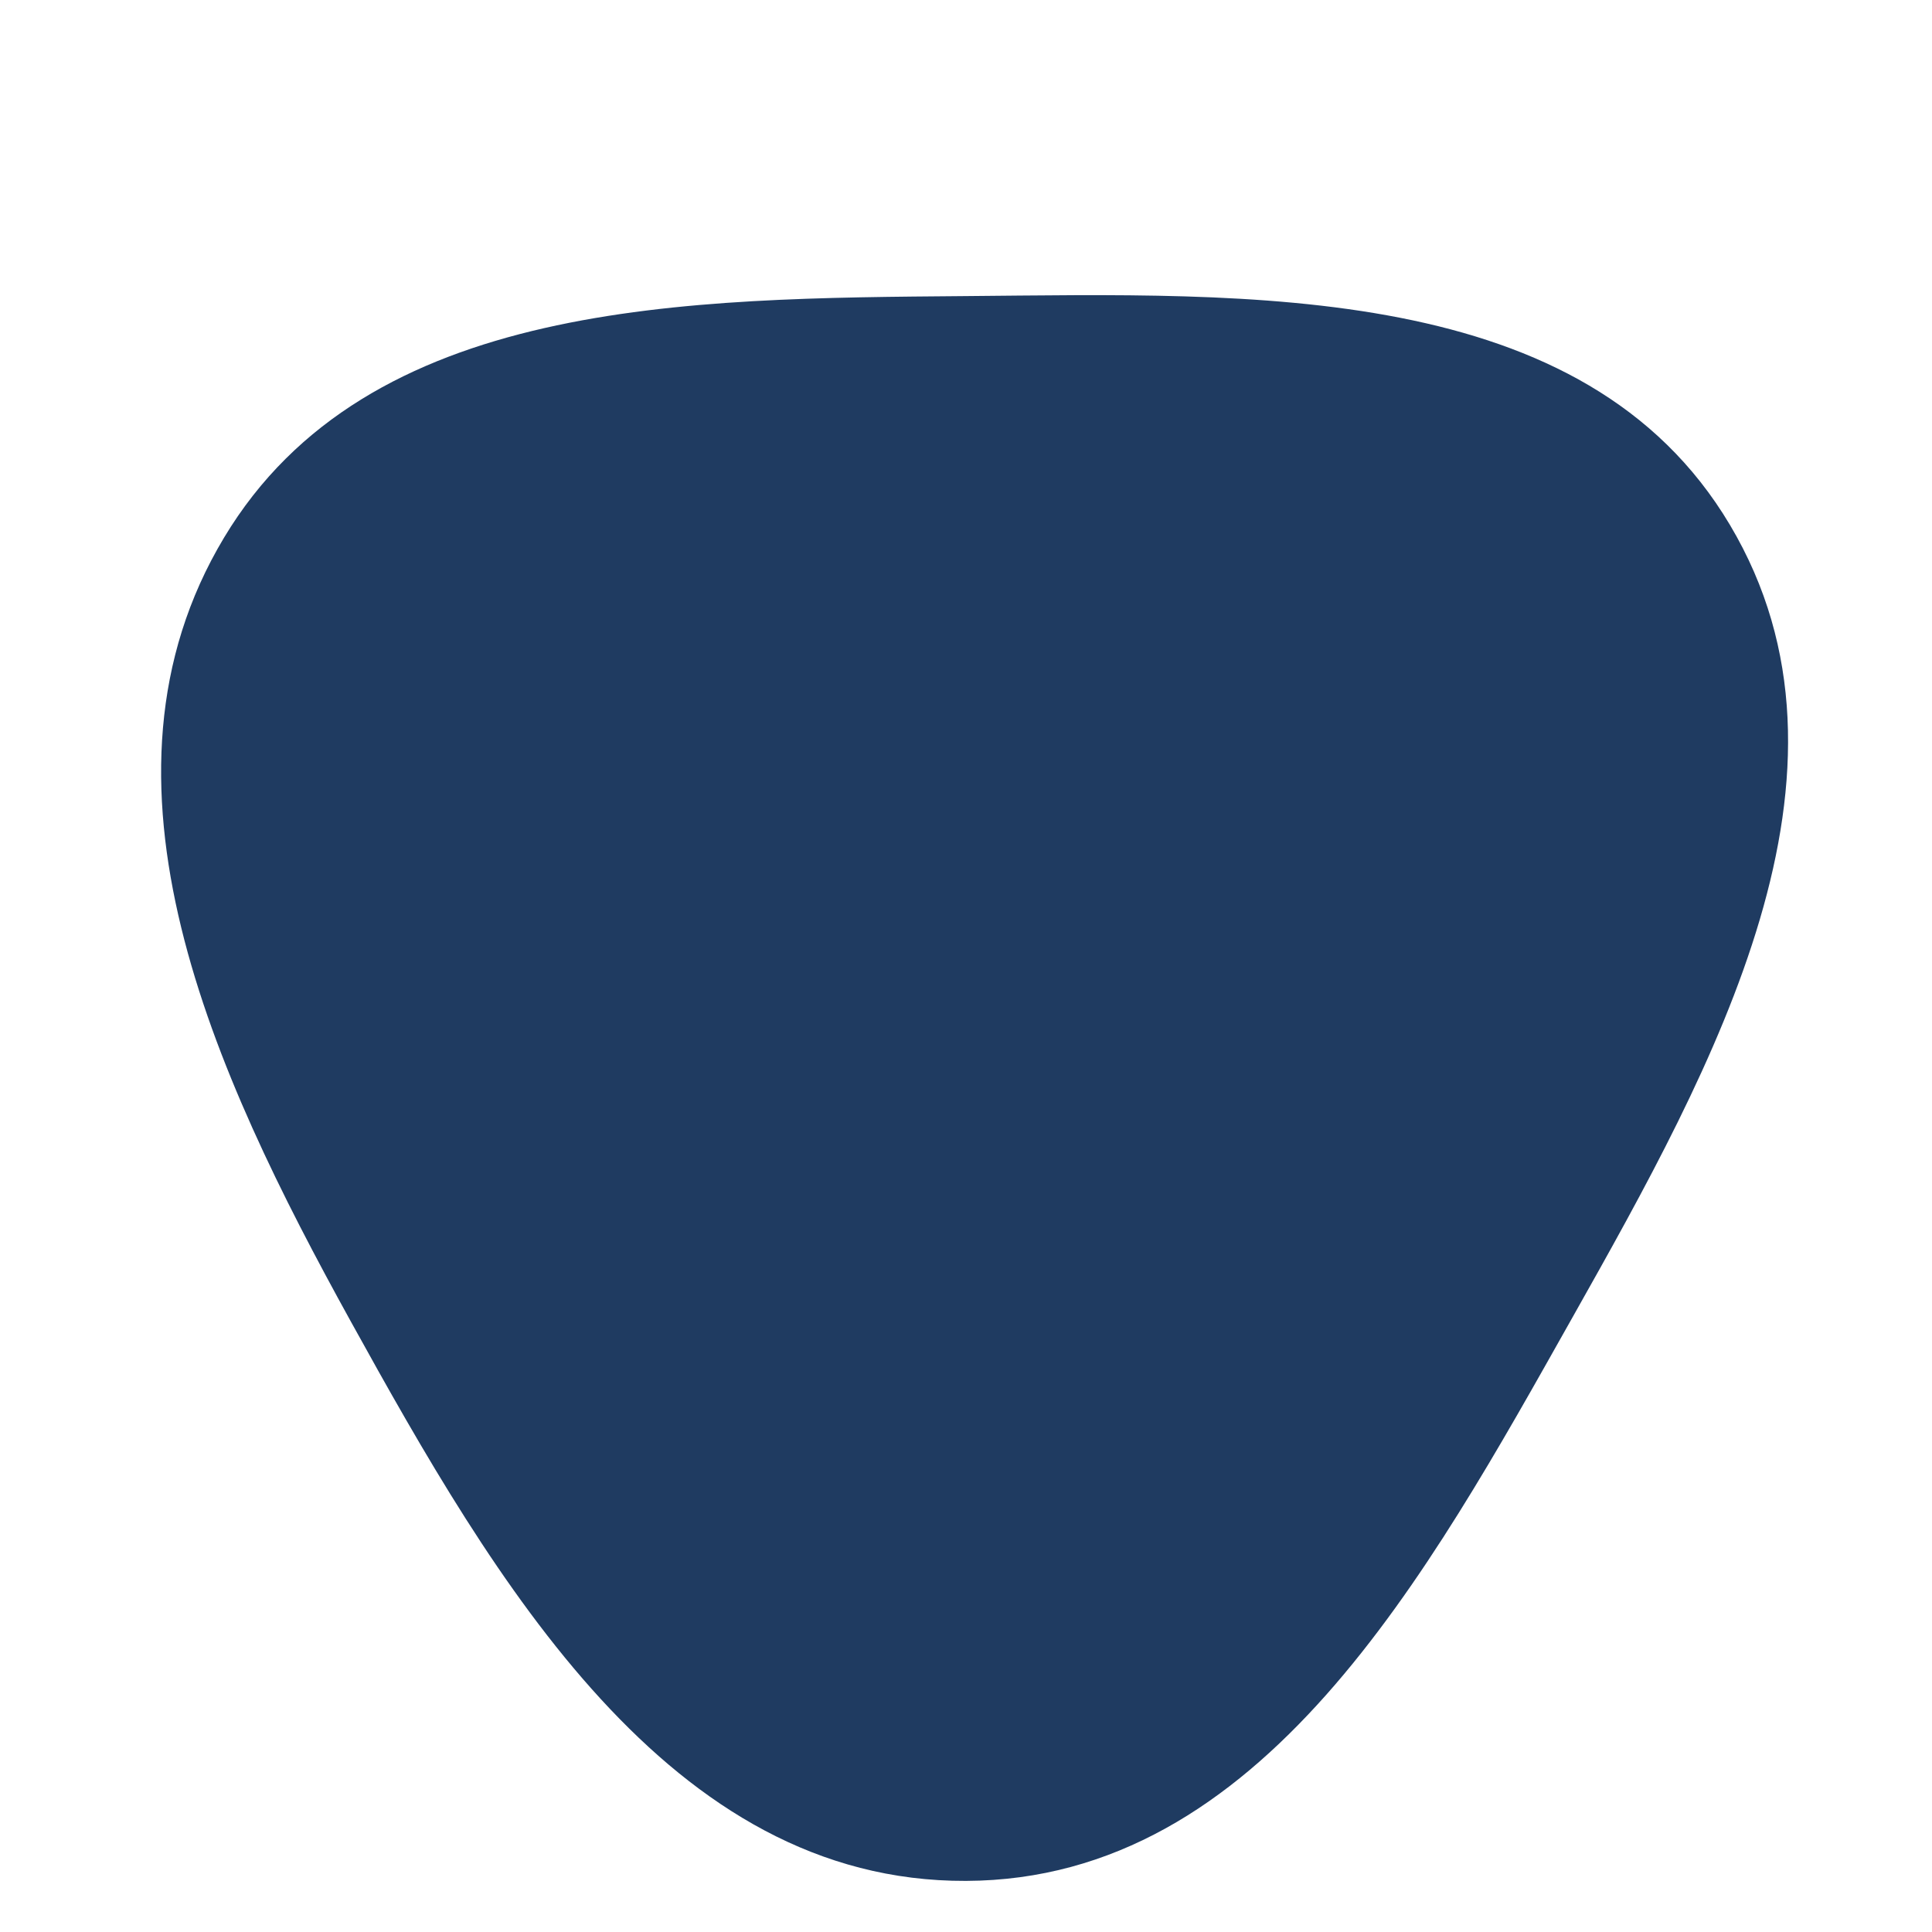
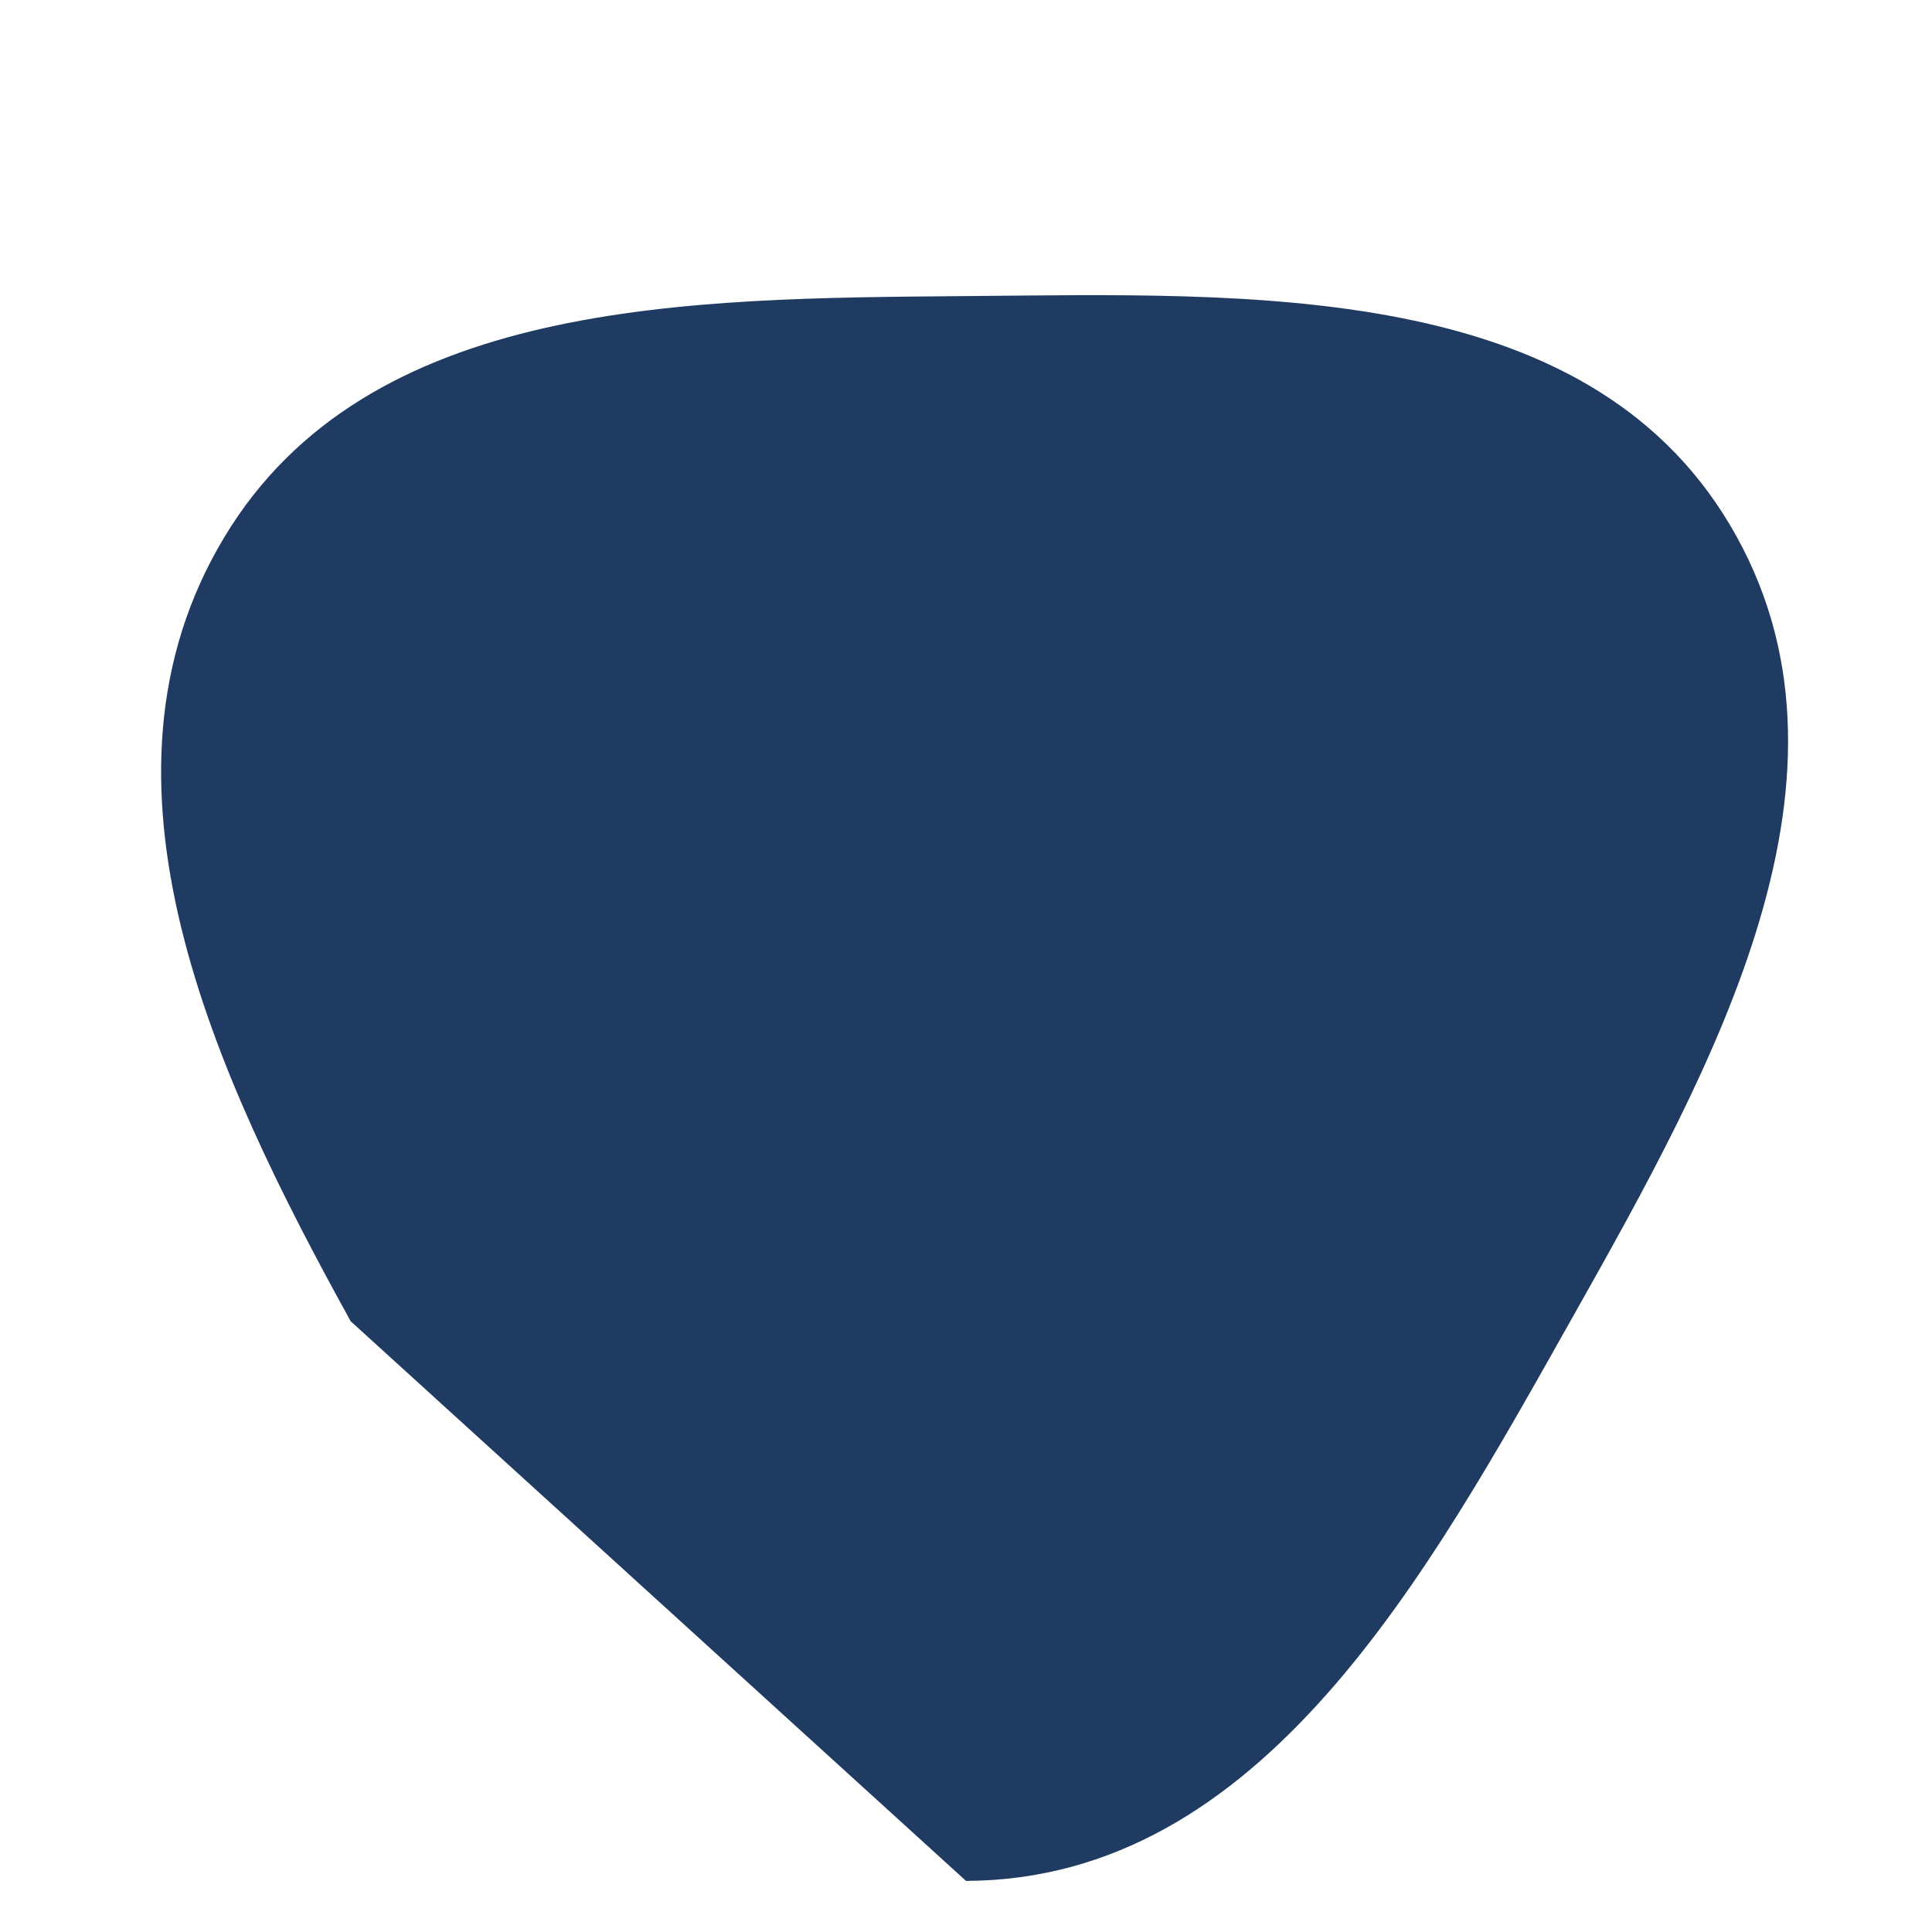
<svg xmlns="http://www.w3.org/2000/svg" width="256" height="256" viewBox="0 0 256 256">
-   <path stroke="#none" stroke-width="0" fill="#1F3B61" d="M128,249.229C167.239,249.075,189.171,208.624,208.432,174.437C227.182,141.156,248.758,102.386,229.227,69.556C209.926,37.111,165.752,38.914,128,39.233C91.063,39.544,48.697,39.568,29.688,71.239C10.349,103.459,28.299,142.179,46.468,175.073C65.506,209.539,88.626,249.383,128,249.229" />
+   <path stroke="#none" stroke-width="0" fill="#1F3B61" d="M128,249.229C167.239,249.075,189.171,208.624,208.432,174.437C227.182,141.156,248.758,102.386,229.227,69.556C209.926,37.111,165.752,38.914,128,39.233C91.063,39.544,48.697,39.568,29.688,71.239C10.349,103.459,28.299,142.179,46.468,175.073" />
</svg>